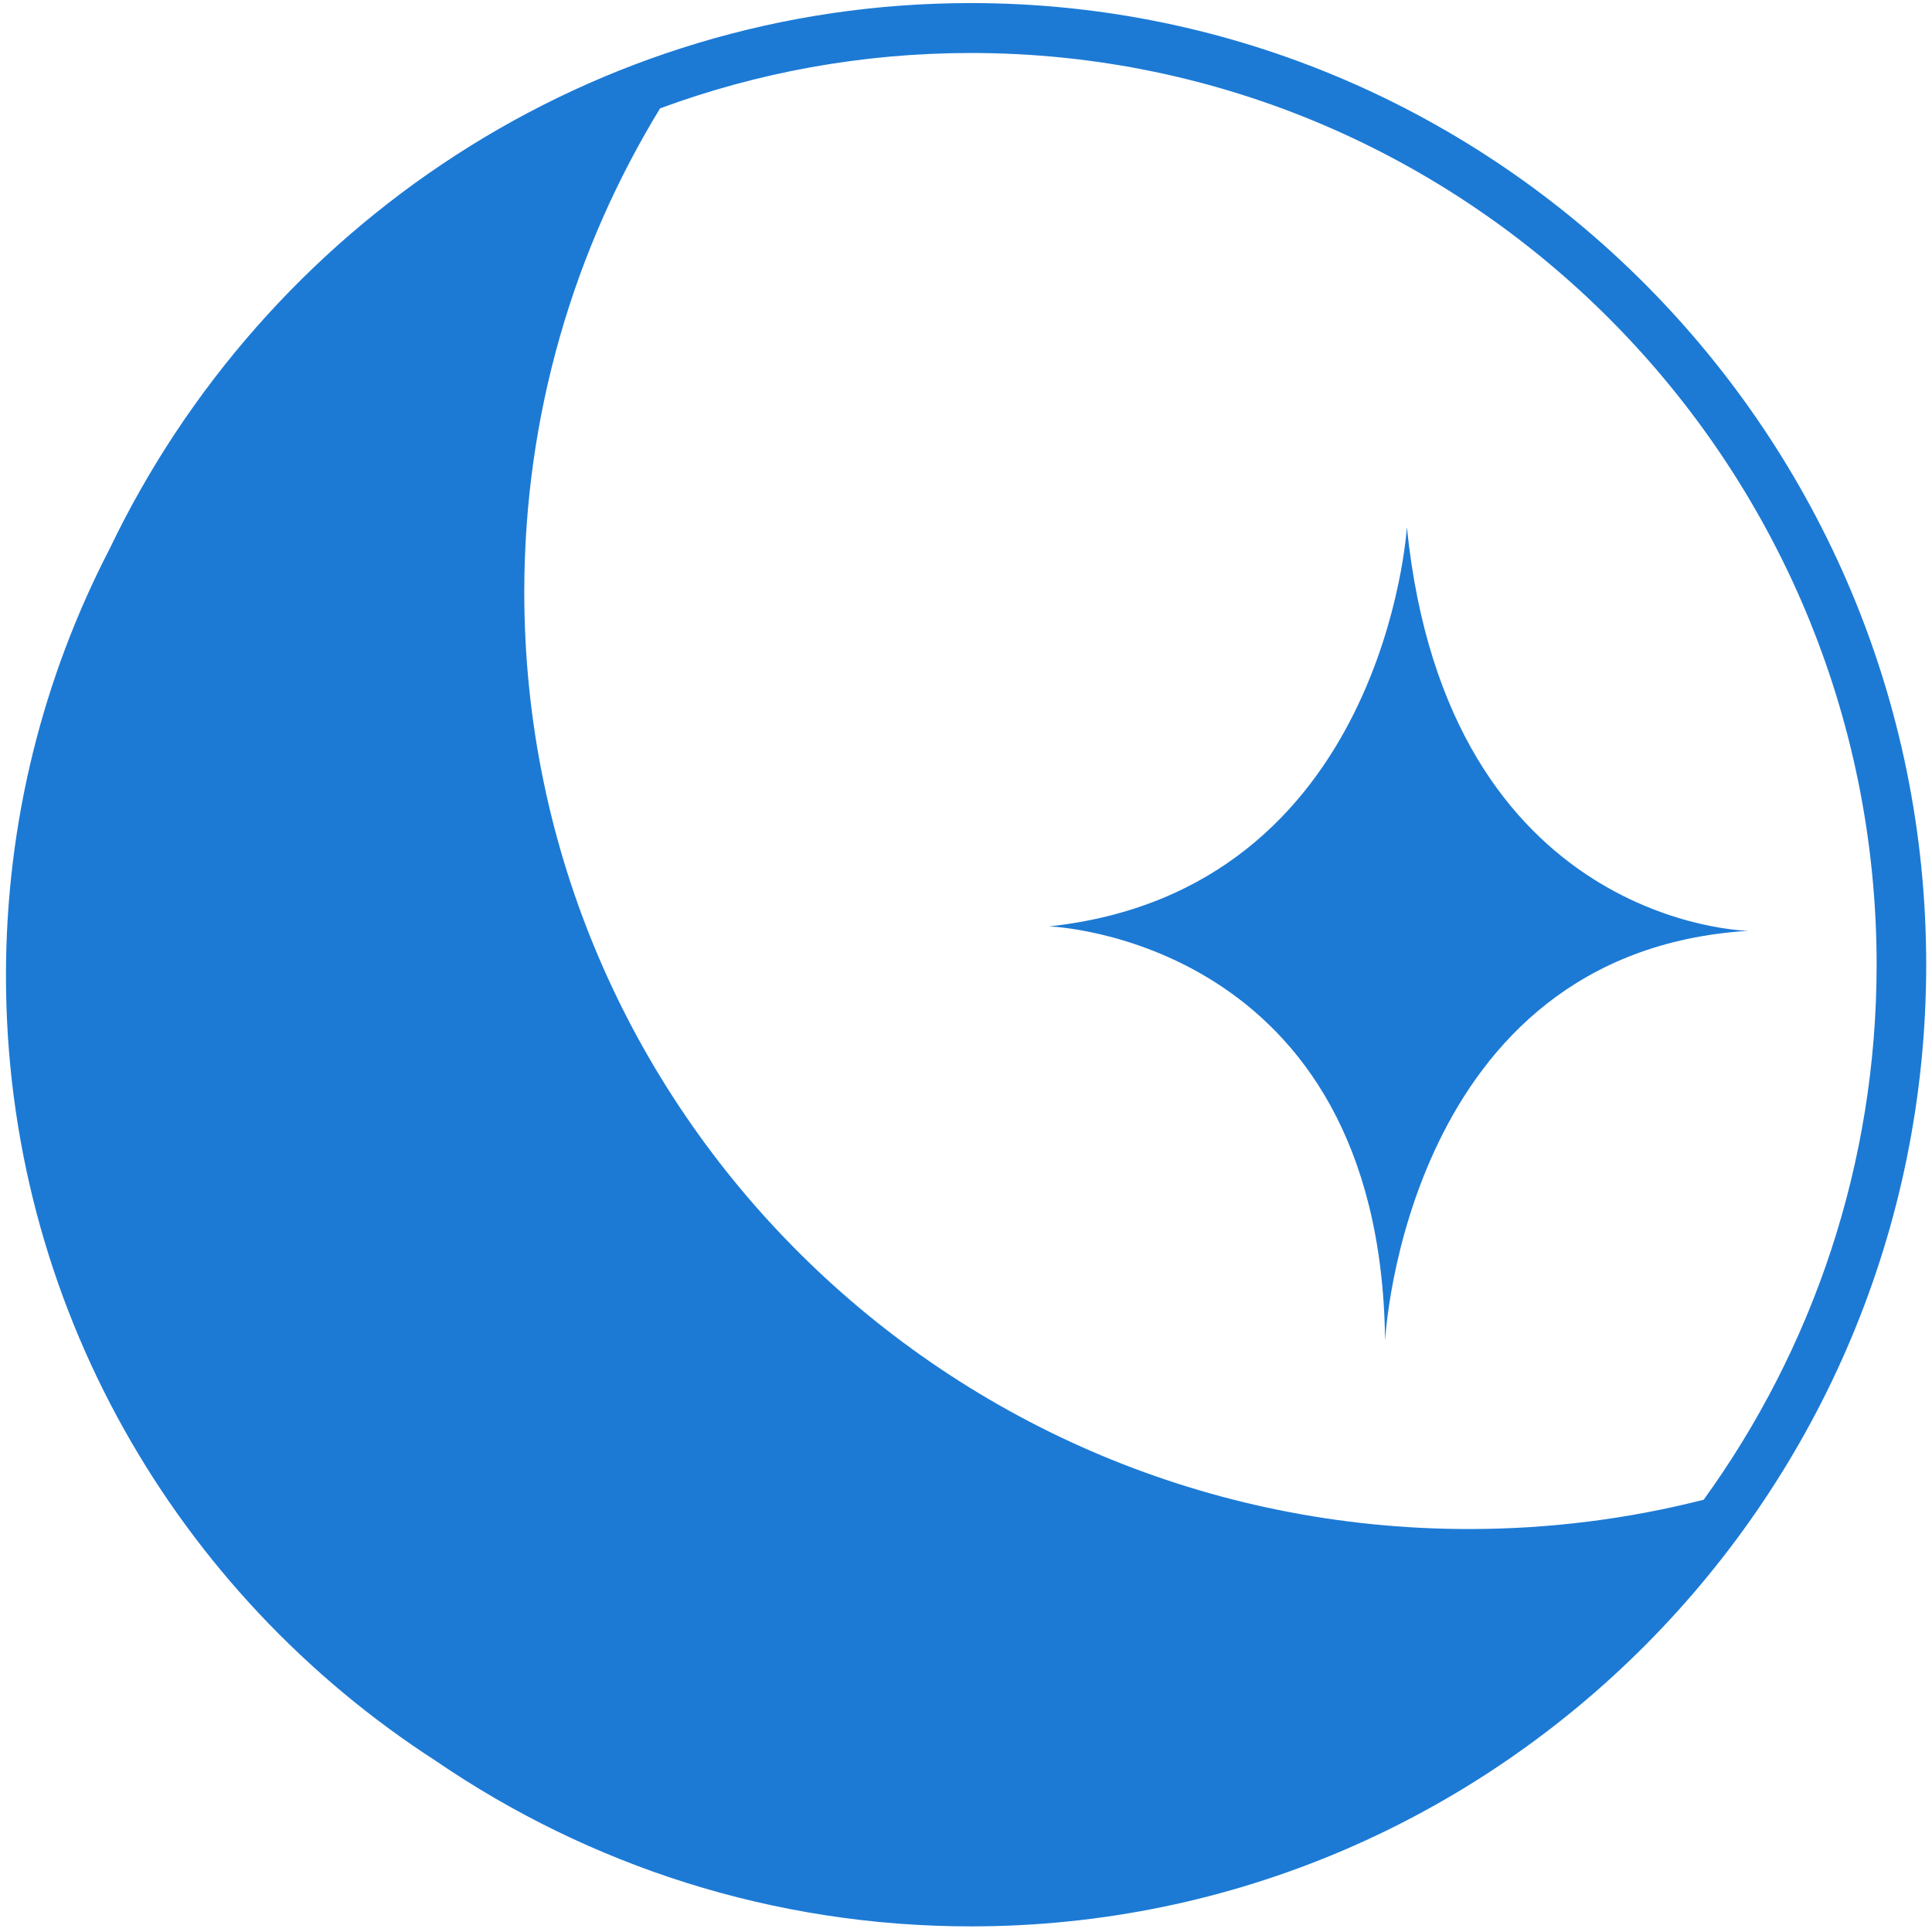
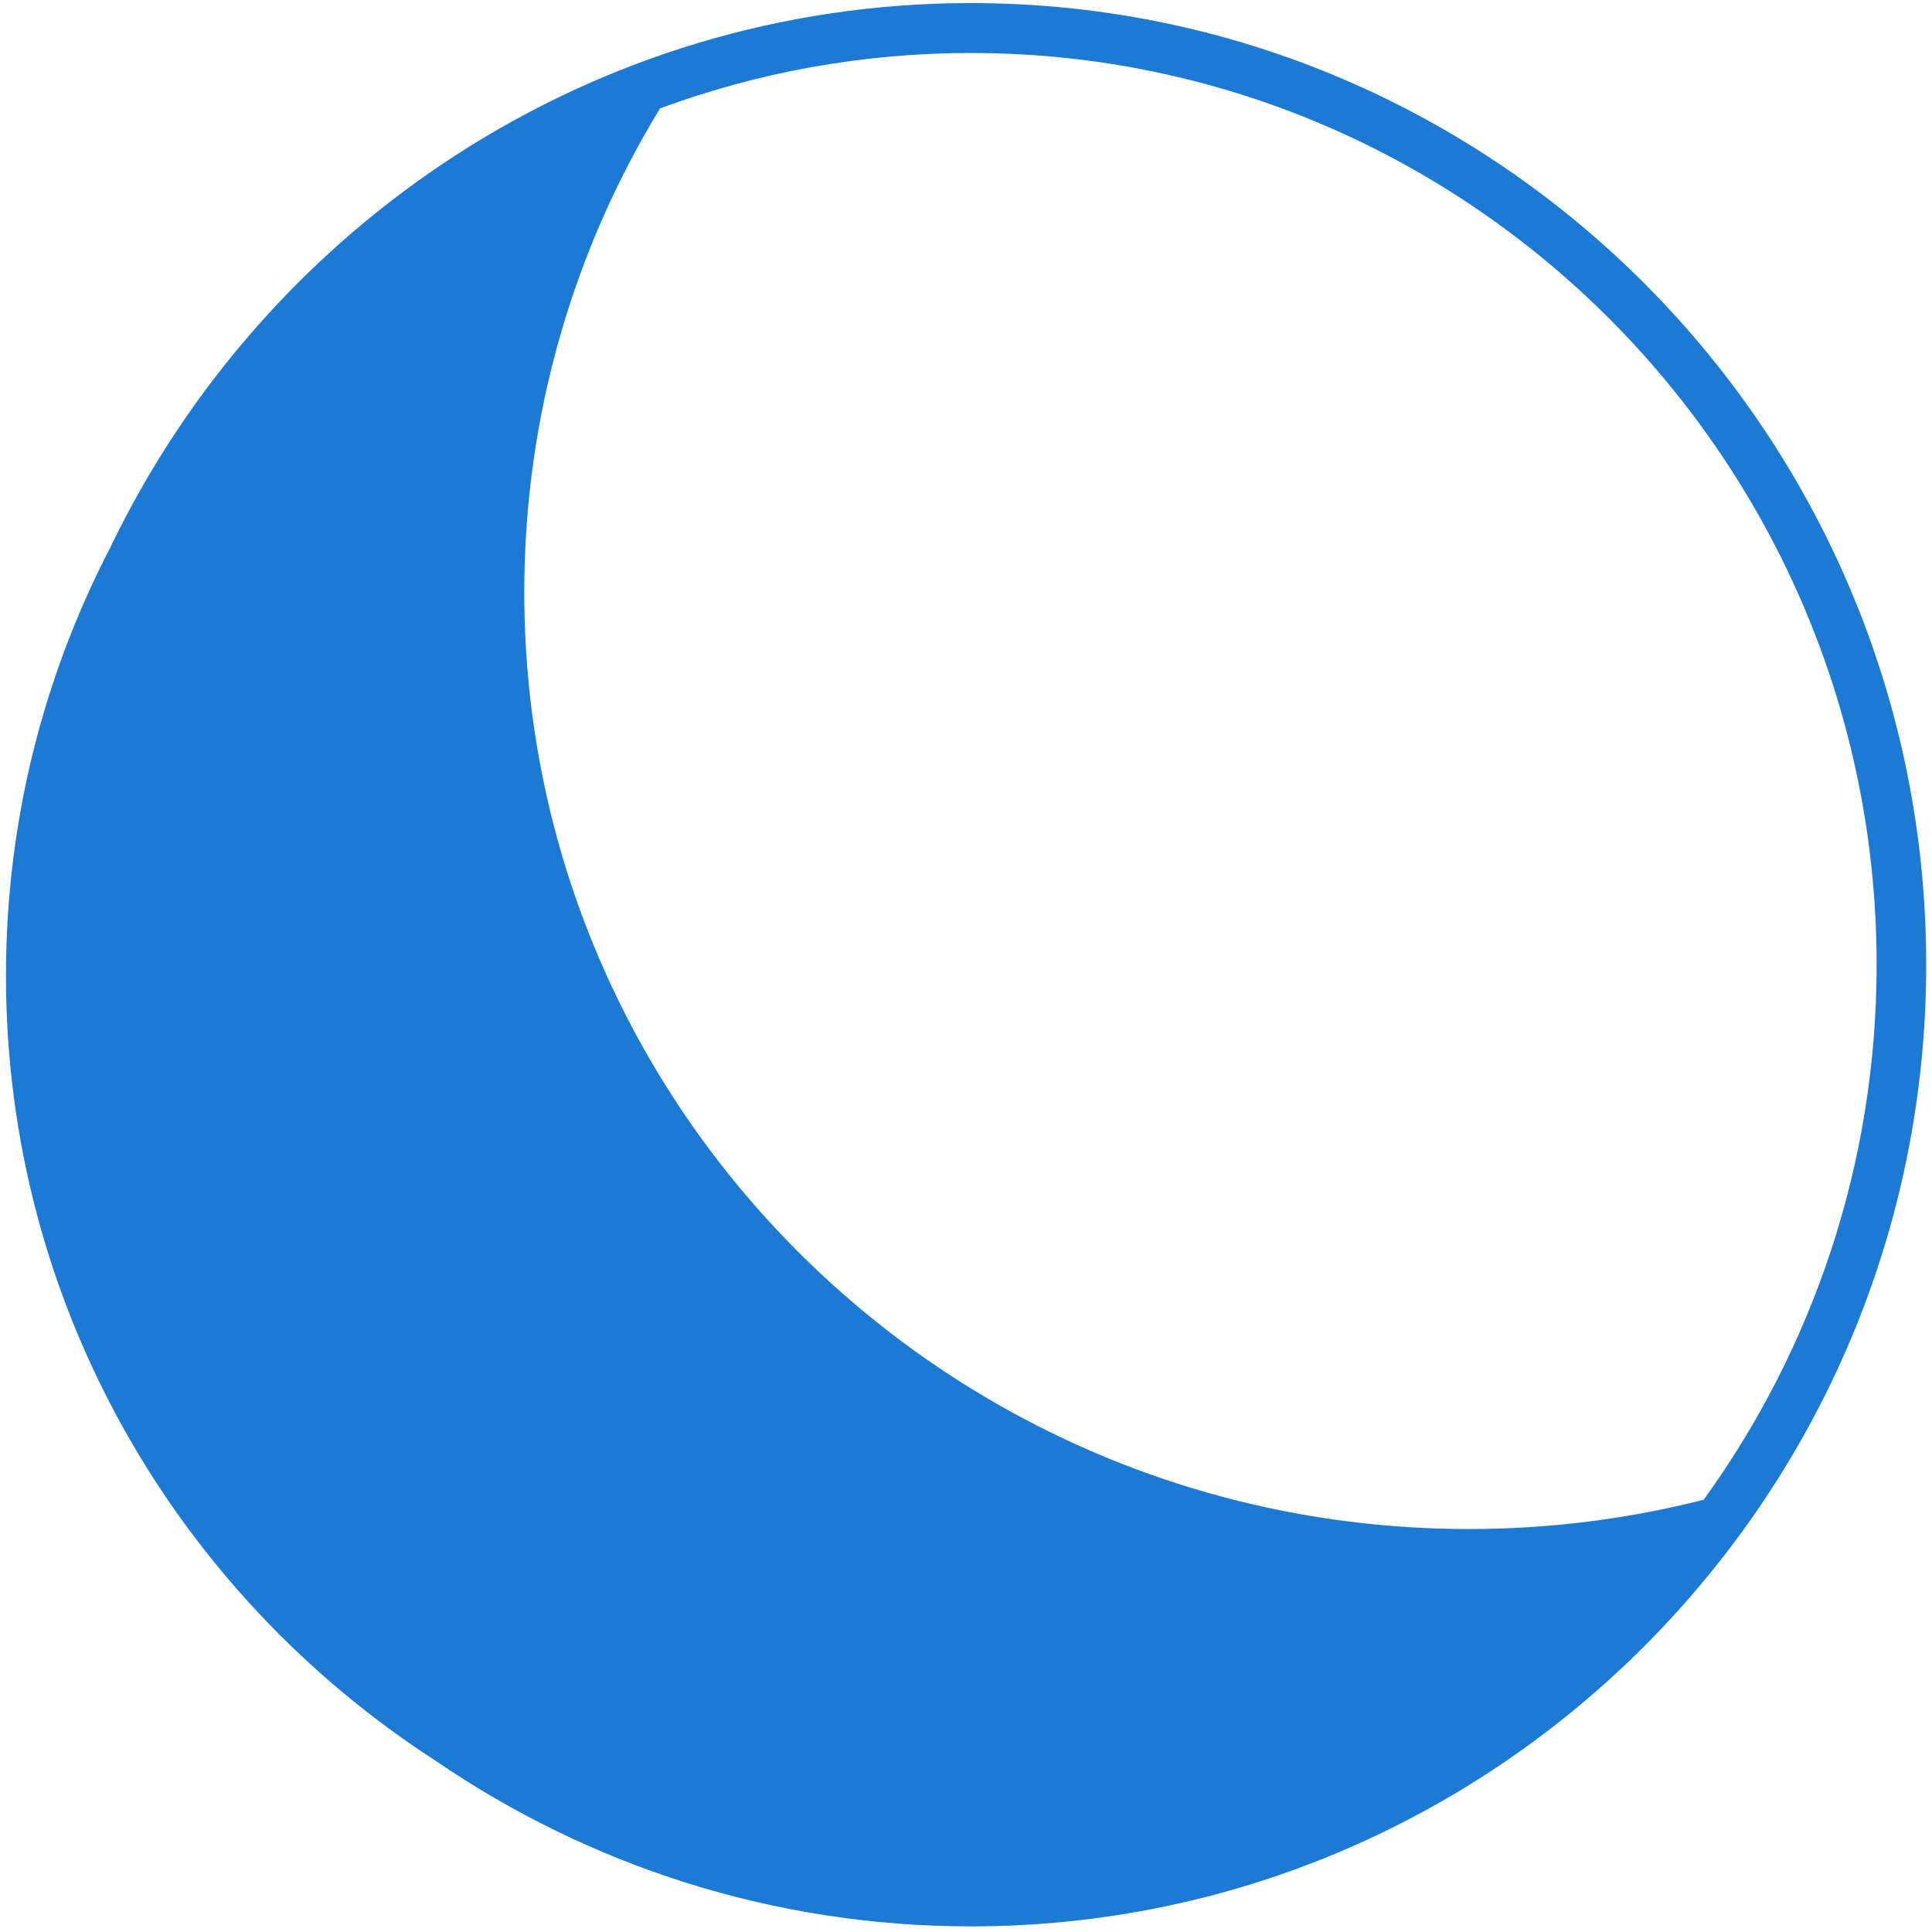
<svg xmlns="http://www.w3.org/2000/svg" id="Warstwa_1" data-name="Warstwa 1" viewBox="0 0 113.39 113.39">
  <defs>
    <style>
      .cls-1 {
        fill: #1c7ad5;
        stroke-width: 0px;
      }
    </style>
  </defs>
  <path class="cls-1" d="M56.98.18C34.75.18,15.51,13.27,6.44,32.2,2.55,39.71.35,48.23.35,57.26c0,19.31,10.04,36.28,25.23,46.09,8.97,6.13,19.78,9.71,31.41,9.71,30.91,0,56.06-25.32,56.06-56.44S87.89.18,56.98.18ZM110.14,56.62c0,11.72-3.77,22.57-10.15,31.4-4.4,1.12-9.02,1.72-13.77,1.72-30.63,0-55.45-24.62-55.45-54.98,0-10.4,2.91-20.11,7.97-28.4,5.69-2.1,11.84-3.25,18.24-3.25,29.31,0,53.16,24.01,53.16,53.52Z" />
-   <path class="cls-1" d="M81.3,78.59s1.19-22.7,21.3-23.96c0,0-17.65-.27-20.03-23.69,0,0-1.27,21.3-20.99,23.43,0,0,19.4.67,19.71,24.23Z" />
</svg>